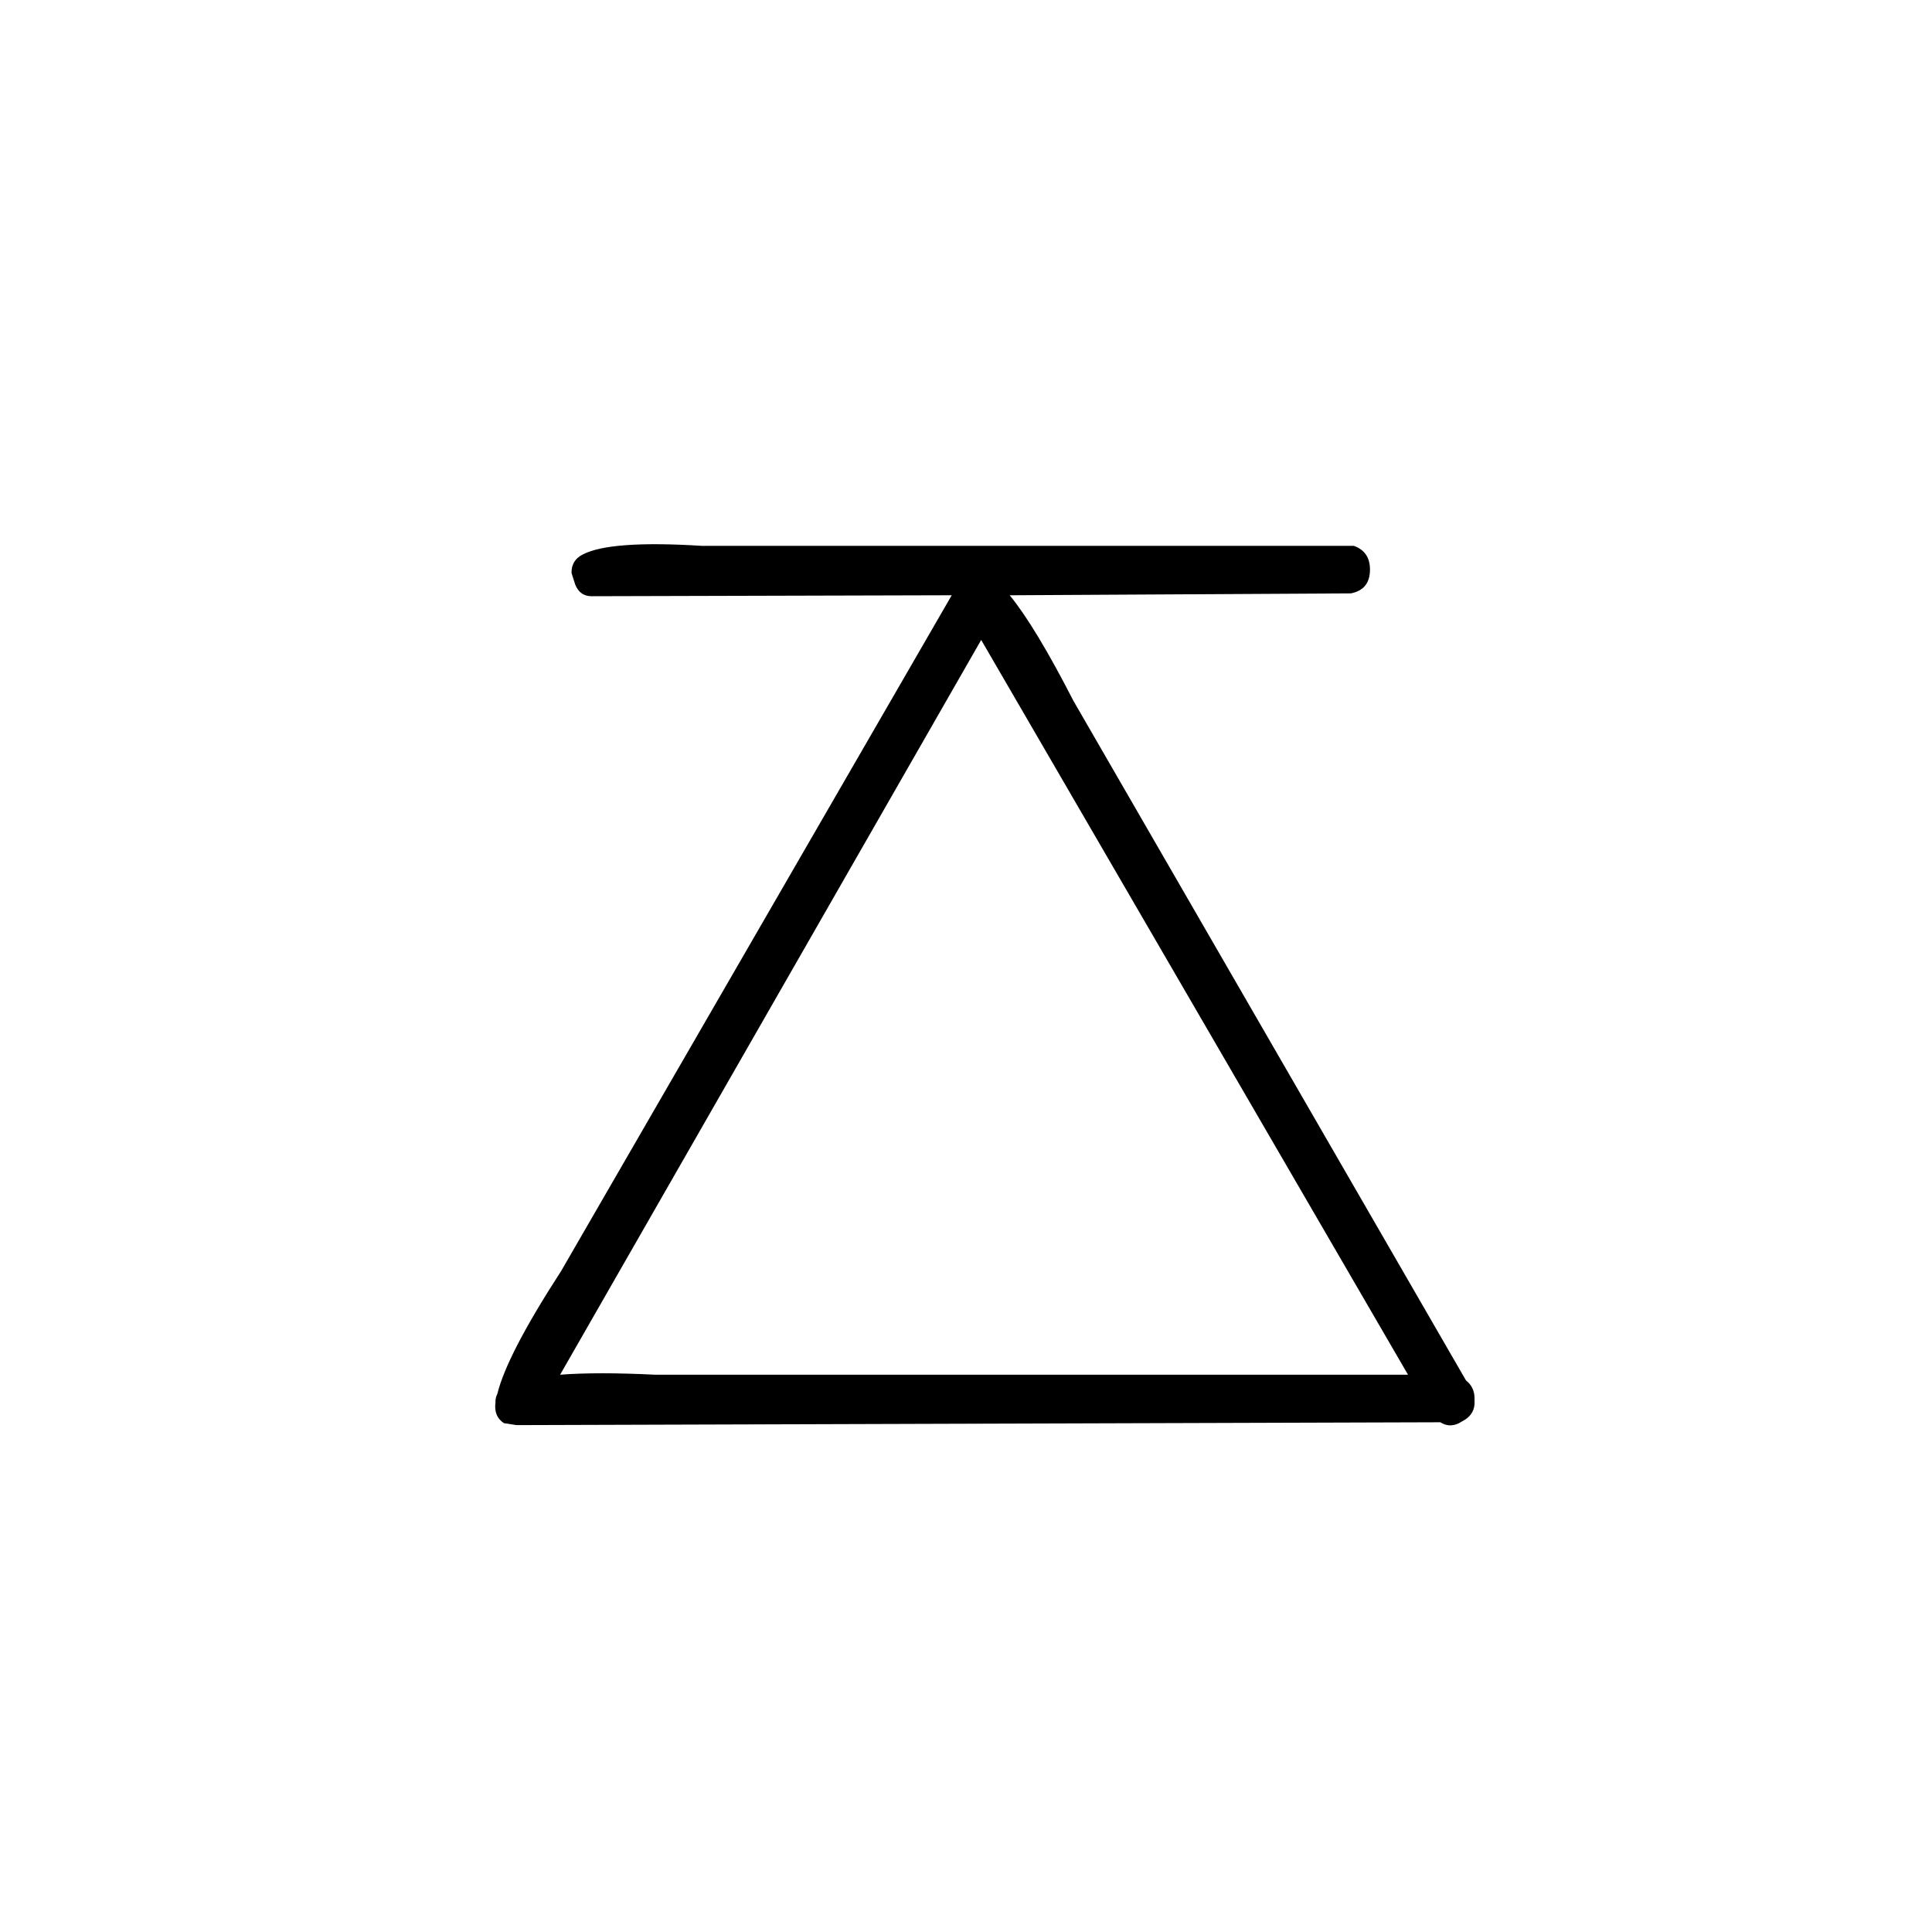
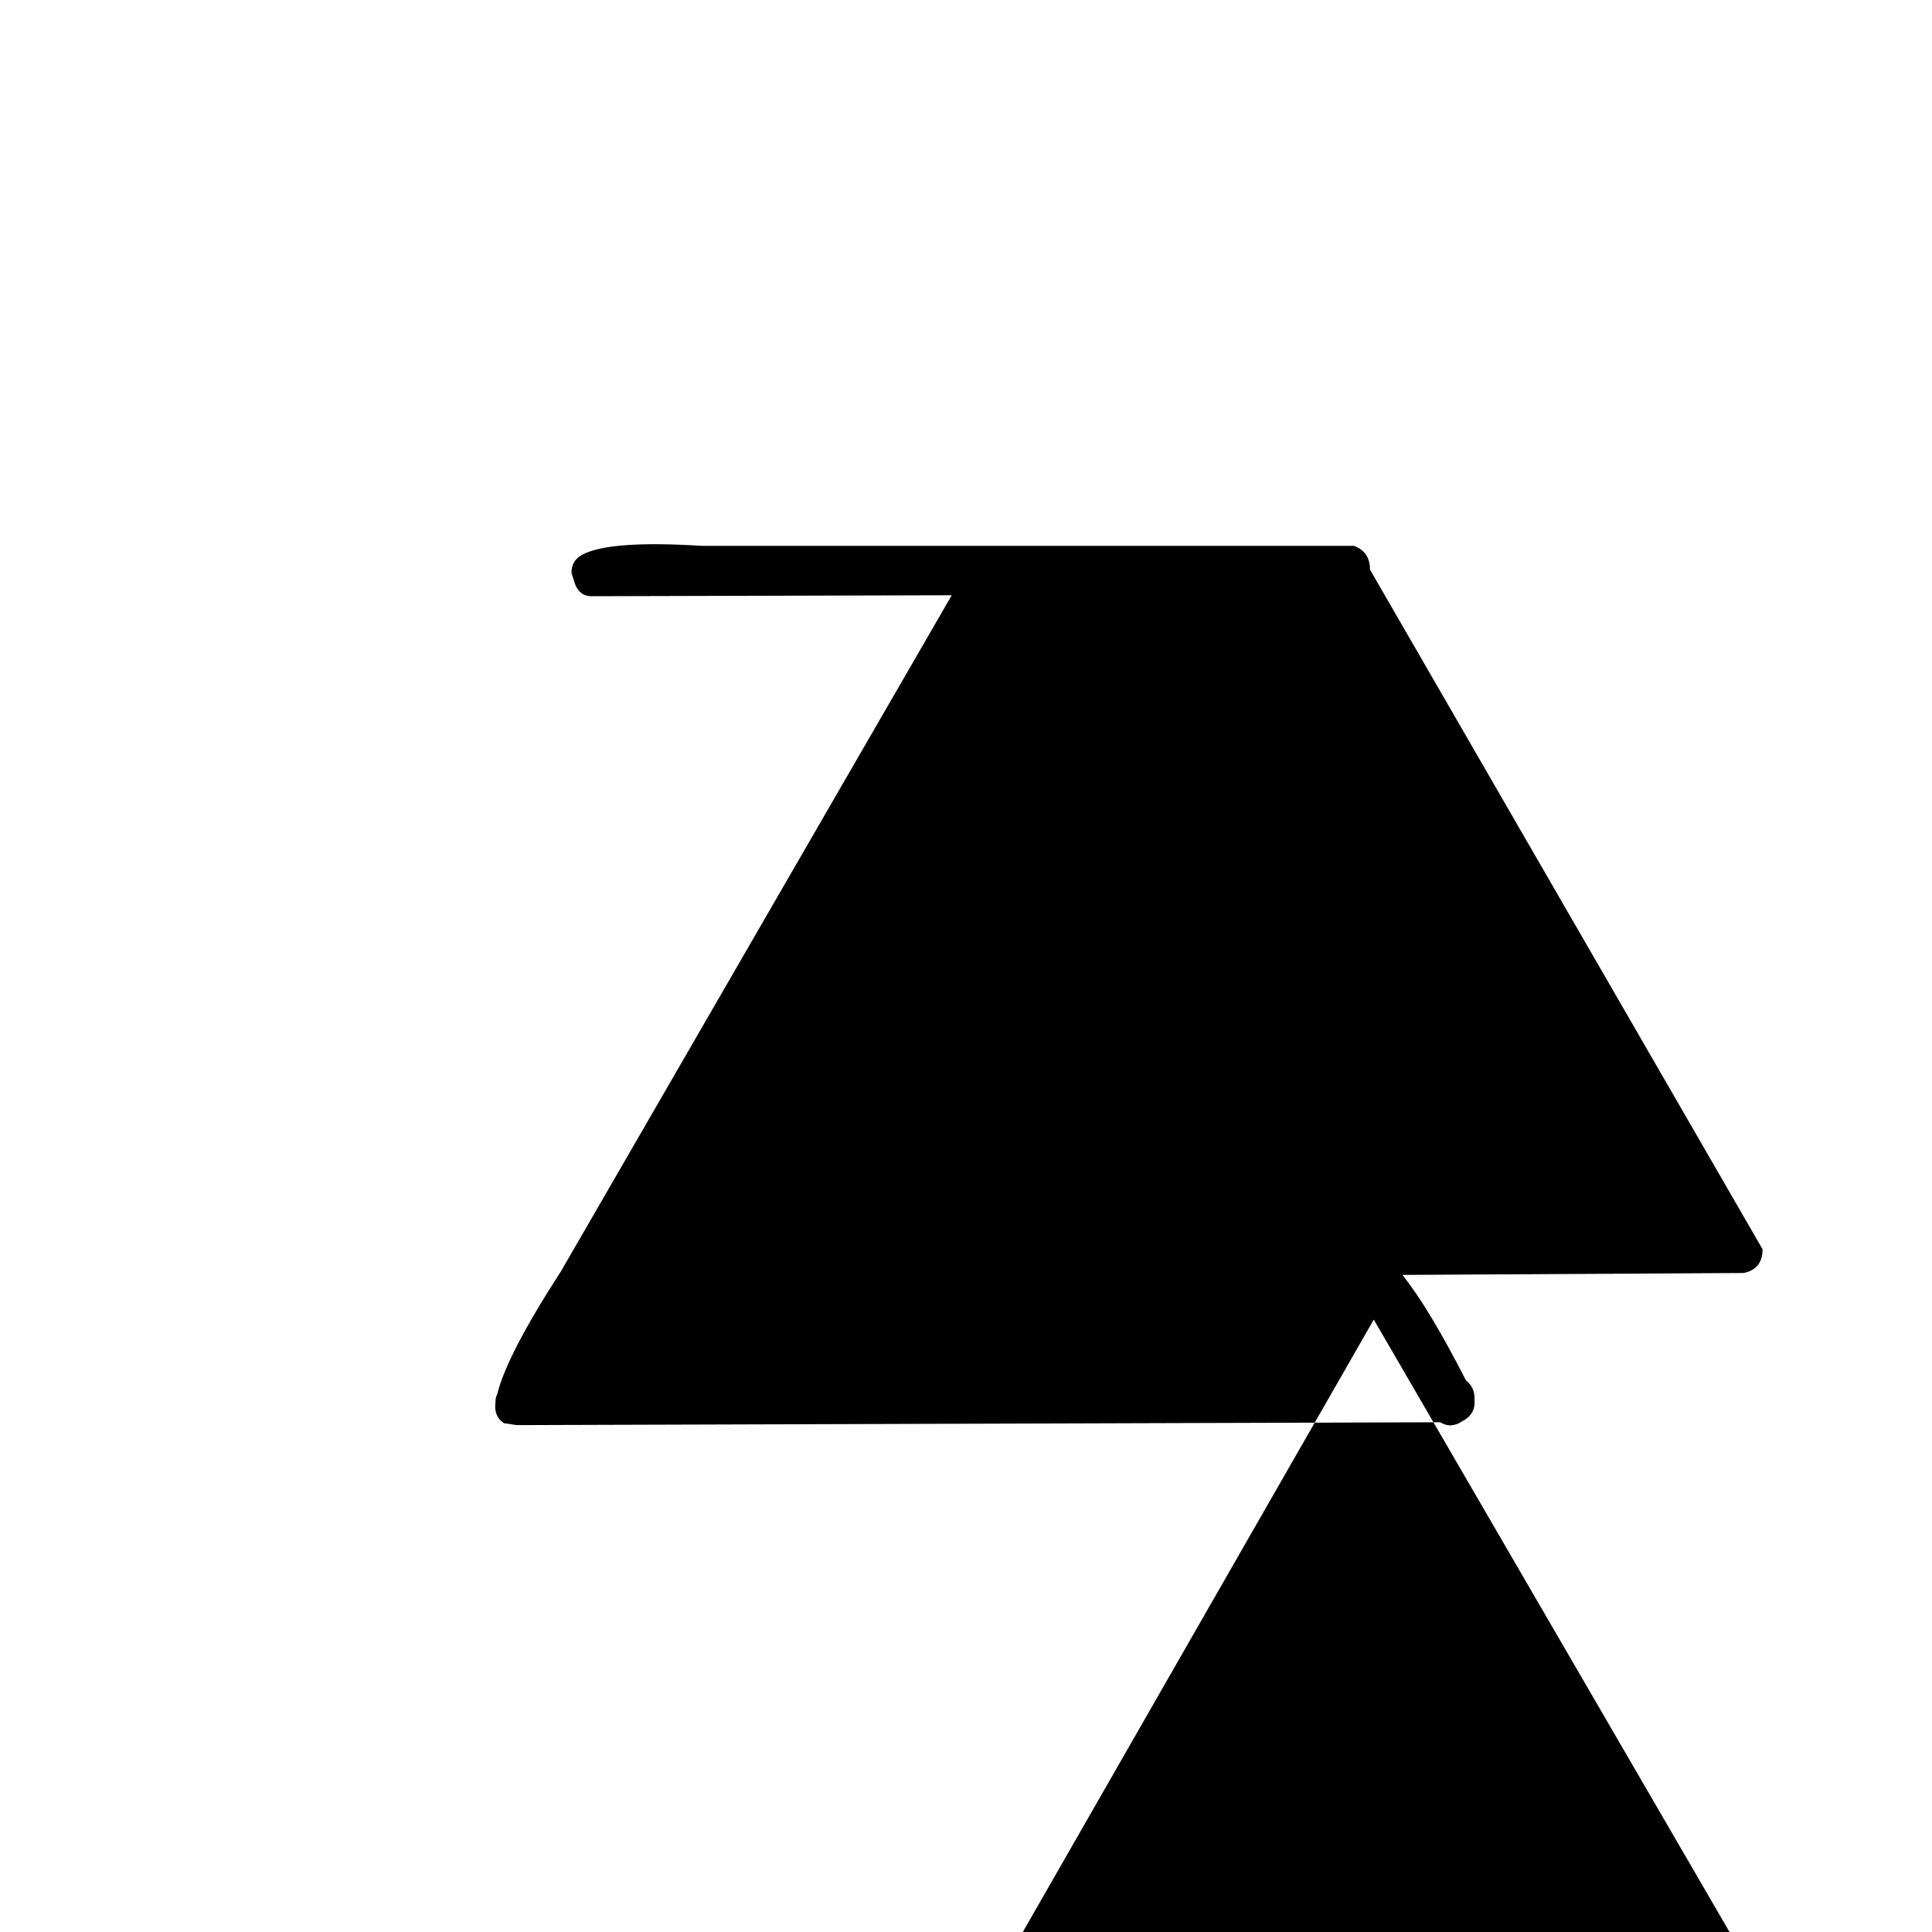
<svg xmlns="http://www.w3.org/2000/svg" fill="#000000" width="800px" height="800px" version="1.1" viewBox="144 144 512 512">
-   <path d="m507.06 294.95c0-3.191-1.43-5.289-4.281-6.297h-172.81c-16.121-1.008-26.617-0.25-31.488 2.266-2.016 1.008-3.023 2.606-3.023 4.789 0 0.168 0.336 1.258 1.008 3.273 0.84 2.016 2.269 3.023 4.281 3.023l95.473-0.254-103.53 179.11c-9.574 14.777-15.199 25.609-16.879 32.496-0.336 0.672-0.504 1.344-0.504 2.016v0.25c-0.336 2.519 0.422 4.367 2.269 5.543 0.168 0 1.258 0.168 3.273 0.504h0.504l244.35-0.754c1.848 1.176 3.777 1.09 5.793-0.254 2.016-1.008 3.109-2.519 3.273-4.535v-1.512c0-2.012-0.754-3.609-2.266-4.785l-104.04-180.11c-6.719-13.102-12.344-22.422-16.879-27.965l90.434-0.504c3.359-0.668 5.039-2.769 5.039-6.297m-189.43 213.36c-10.242-0.504-18.641-0.504-25.191 0l111.59-194.72 113.11 194.72z" />
+   <path d="m507.06 294.95c0-3.191-1.43-5.289-4.281-6.297h-172.81c-16.121-1.008-26.617-0.25-31.488 2.266-2.016 1.008-3.023 2.606-3.023 4.789 0 0.168 0.336 1.258 1.008 3.273 0.84 2.016 2.269 3.023 4.281 3.023l95.473-0.254-103.53 179.11c-9.574 14.777-15.199 25.609-16.879 32.496-0.336 0.672-0.504 1.344-0.504 2.016v0.25c-0.336 2.519 0.422 4.367 2.269 5.543 0.168 0 1.258 0.168 3.273 0.504h0.504l244.35-0.754c1.848 1.176 3.777 1.09 5.793-0.254 2.016-1.008 3.109-2.519 3.273-4.535v-1.512c0-2.012-0.754-3.609-2.266-4.785c-6.719-13.102-12.344-22.422-16.879-27.965l90.434-0.504c3.359-0.668 5.039-2.769 5.039-6.297m-189.43 213.36c-10.242-0.504-18.641-0.504-25.191 0l111.59-194.72 113.11 194.72z" />
</svg>